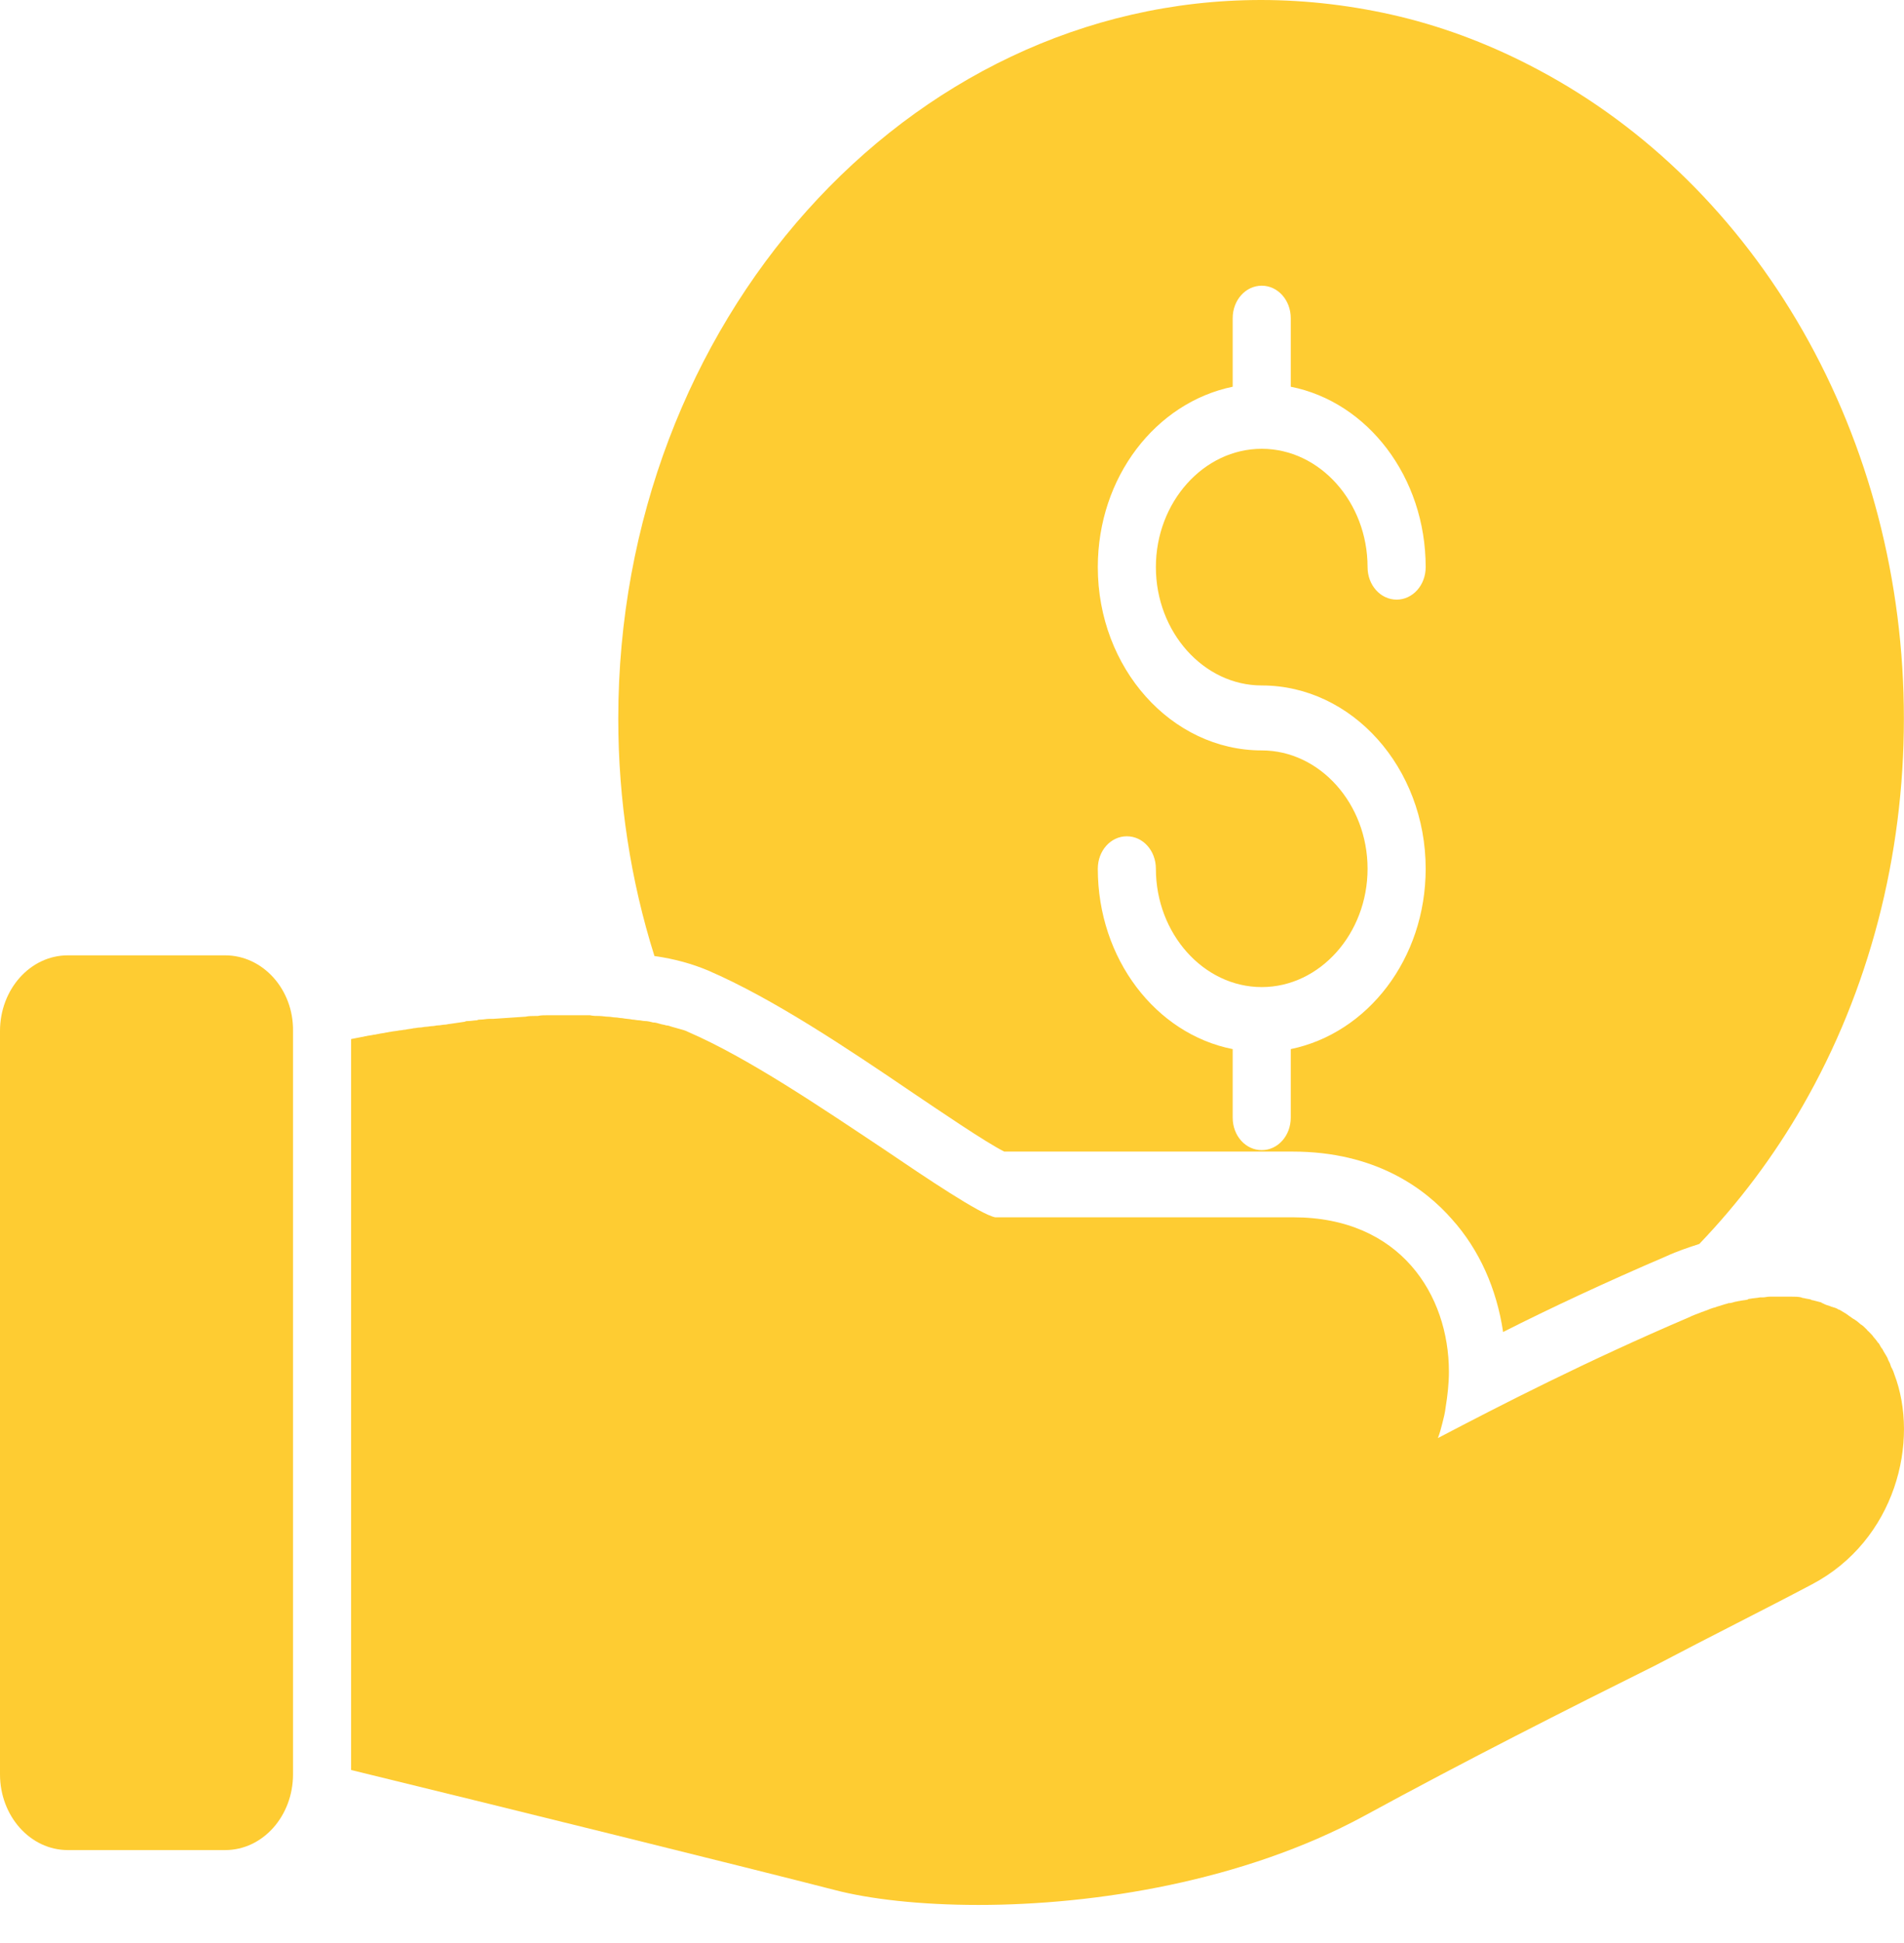
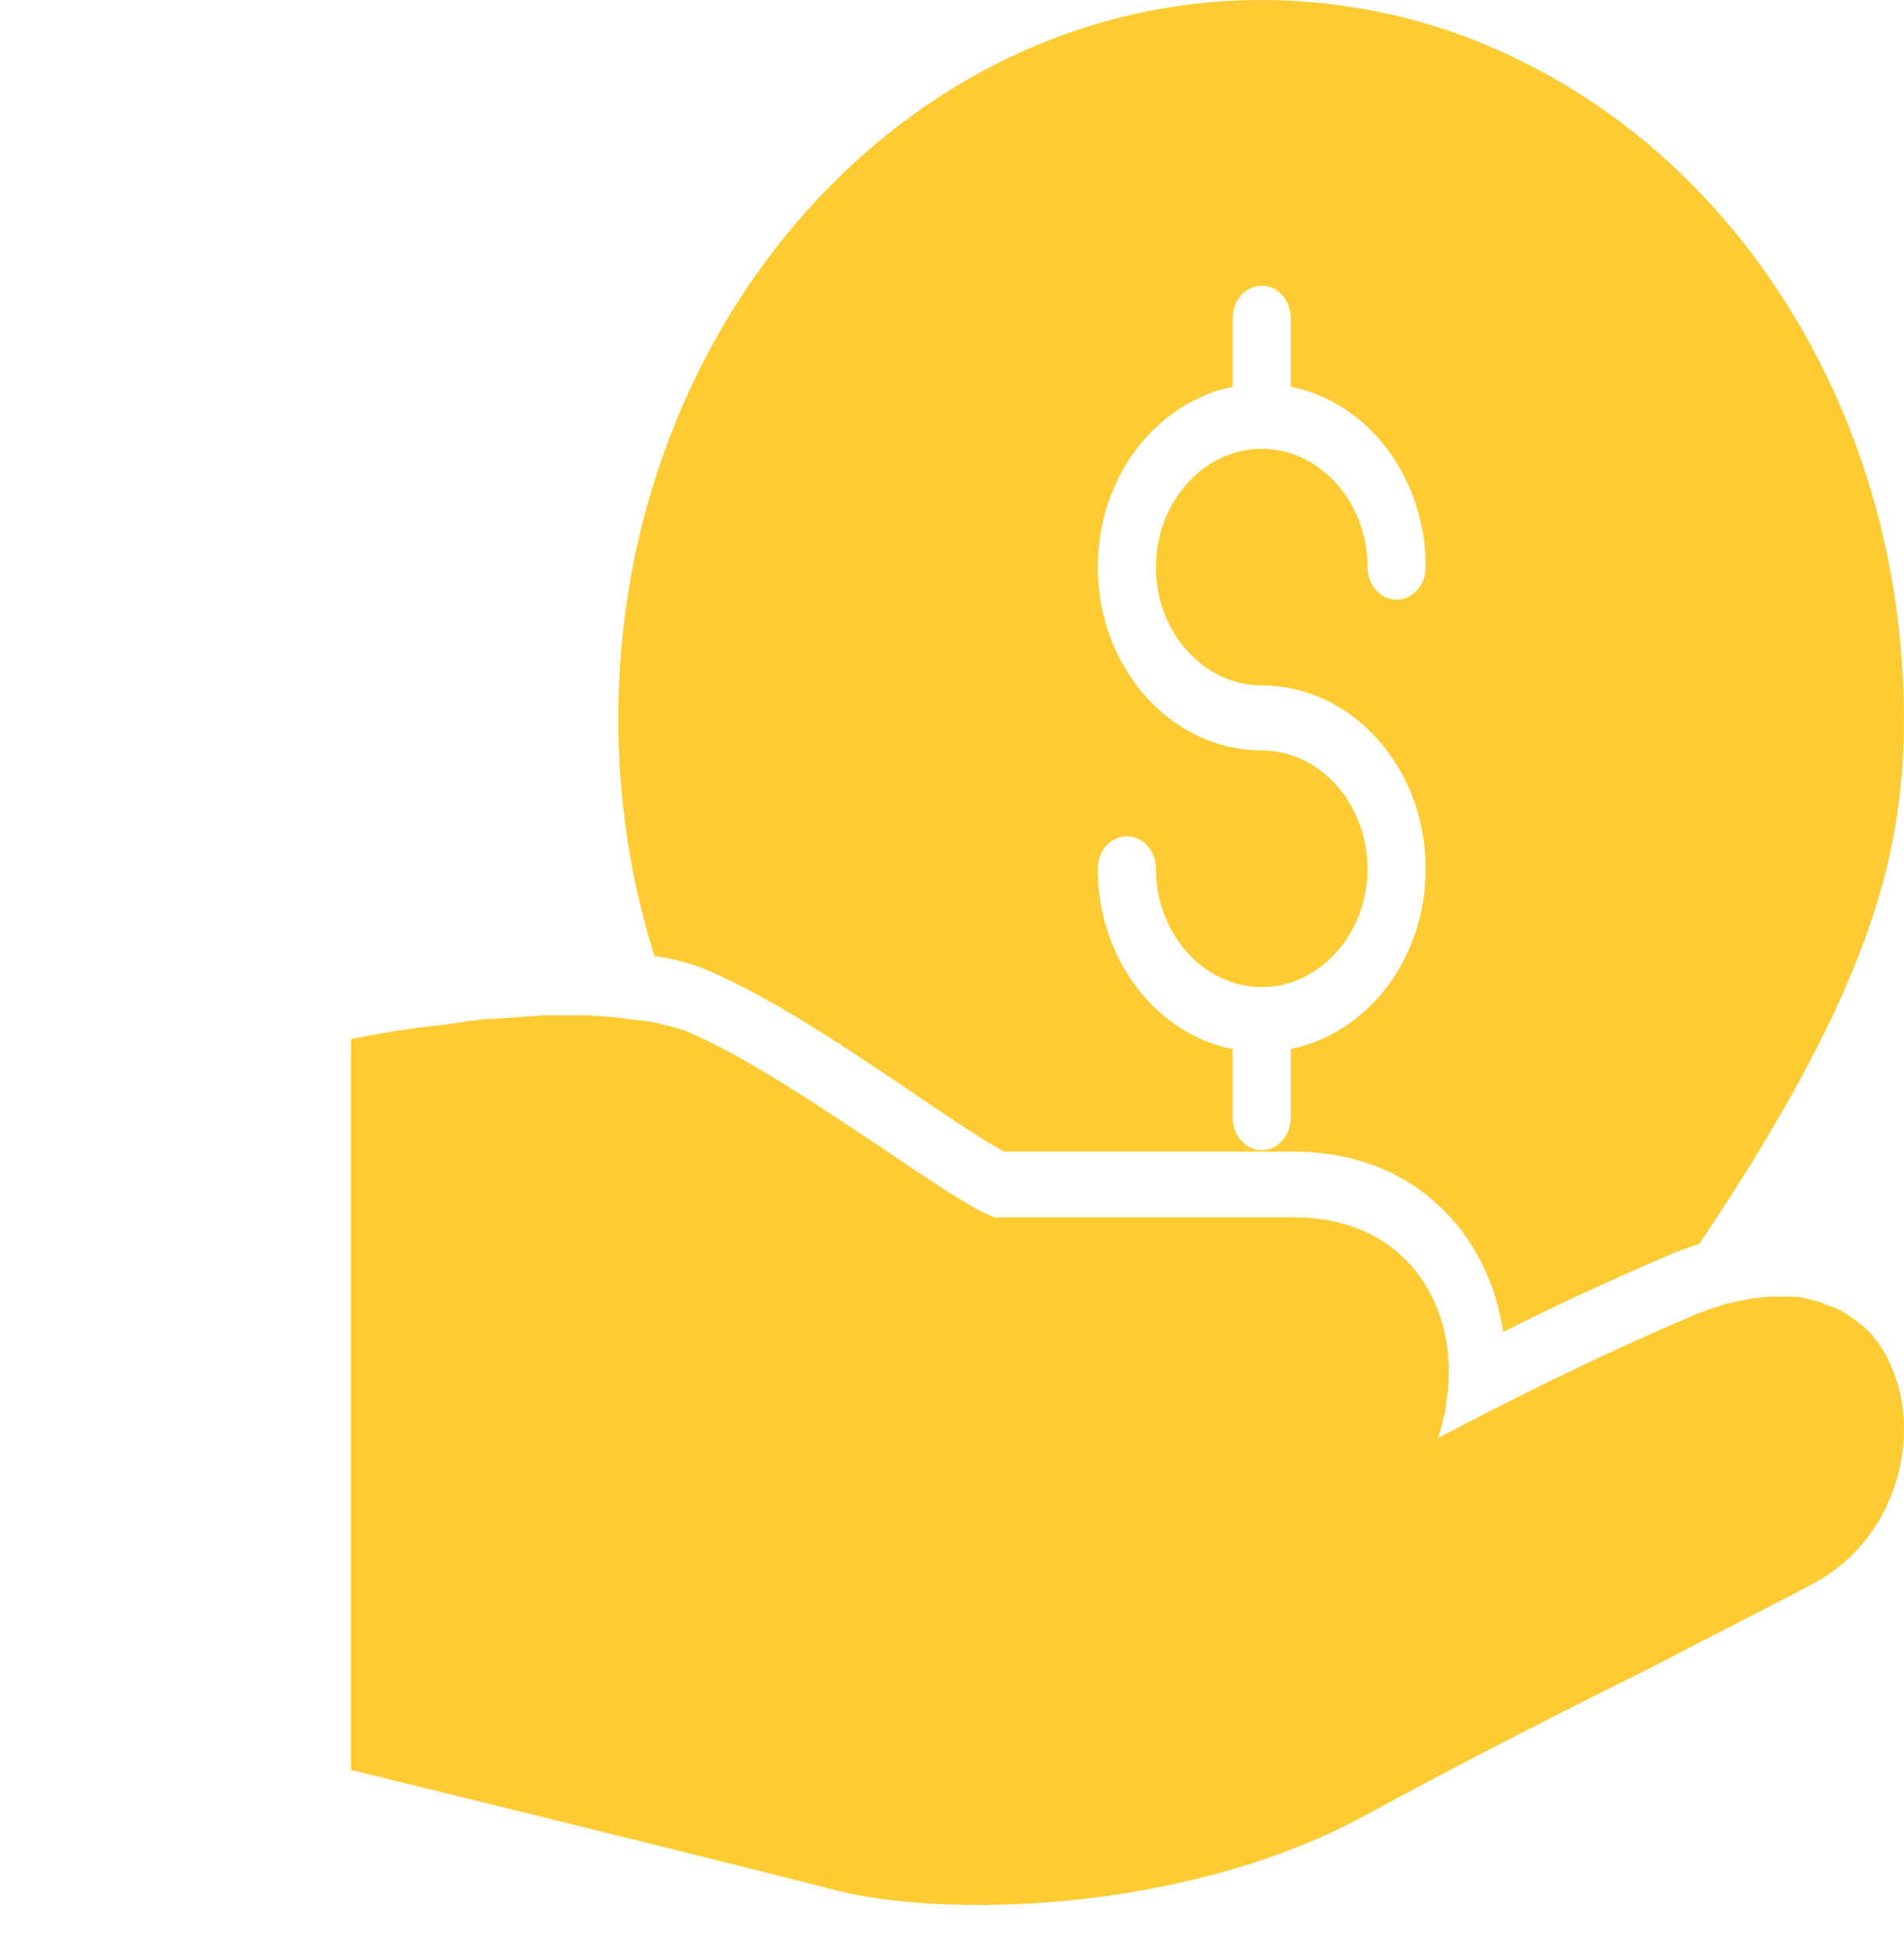
<svg xmlns="http://www.w3.org/2000/svg" width="50" height="51" viewBox="0 0 50 51" fill="none">
-   <path d="M5.915 25.076H1.78C0.797 25.076 0 25.966 0 27.064V46.572C0 47.67 0.797 48.561 1.78 48.561H5.915C6.898 48.561 7.695 47.67 7.695 46.572V27.064C7.711 25.966 6.898 25.076 5.915 25.076Z" fill="#FECC32" />
-   <path d="M18.593 25.473C20.304 26.211 22.253 27.518 23.982 28.692C24.66 29.147 25.88 29.981 26.372 30.227H33.947C36.117 30.227 37.422 31.193 38.134 32.008C38.846 32.802 39.303 33.825 39.472 34.962C40.709 34.337 42.167 33.655 43.76 32.973C44.048 32.84 44.337 32.745 44.625 32.651C45.659 31.572 46.574 30.359 47.336 29.034C49.082 26.003 49.997 22.481 49.997 18.864C49.997 15.246 49.082 11.723 47.336 8.673C45.642 5.719 43.252 3.351 40.404 1.836C39.235 1.211 38.015 0.738 36.761 0.435C35.574 0.151 34.337 0 33.117 0C23.813 0 16.236 8.466 16.236 18.864C16.236 21.003 16.559 23.106 17.186 25.094C17.728 25.17 18.186 25.303 18.593 25.473ZM33.134 19.697C30.761 19.697 28.829 17.538 28.829 14.886C28.829 12.519 30.354 10.568 32.371 10.151V8.352C32.371 7.879 32.71 7.499 33.134 7.499C33.557 7.499 33.896 7.879 33.896 8.352V10.151C35.913 10.549 37.439 12.519 37.439 14.886C37.439 15.36 37.099 15.739 36.676 15.739C36.253 15.739 35.913 15.36 35.913 14.886C35.913 13.181 34.659 11.78 33.134 11.78C31.608 11.78 30.354 13.181 30.354 14.886C30.354 16.59 31.608 17.992 33.134 17.992C35.507 17.992 37.439 20.151 37.439 22.803C37.439 25.17 35.913 27.121 33.896 27.537V29.336C33.896 29.811 33.557 30.189 33.134 30.189C32.71 30.189 32.371 29.811 32.371 29.336V27.537C30.354 27.14 28.829 25.17 28.829 22.803C28.829 22.329 29.168 21.951 29.591 21.951C30.016 21.951 30.354 22.329 30.354 22.803C30.354 24.507 31.608 25.909 33.134 25.909C34.659 25.909 35.913 24.507 35.913 22.803C35.913 21.098 34.659 19.697 33.134 19.697Z" fill="#FECC32" />
+   <path d="M18.593 25.473C20.304 26.211 22.253 27.518 23.982 28.692C24.66 29.147 25.88 29.981 26.372 30.227H33.947C36.117 30.227 37.422 31.193 38.134 32.008C38.846 32.802 39.303 33.825 39.472 34.962C40.709 34.337 42.167 33.655 43.76 32.973C44.048 32.84 44.337 32.745 44.625 32.651C49.082 26.003 49.997 22.481 49.997 18.864C49.997 15.246 49.082 11.723 47.336 8.673C45.642 5.719 43.252 3.351 40.404 1.836C39.235 1.211 38.015 0.738 36.761 0.435C35.574 0.151 34.337 0 33.117 0C23.813 0 16.236 8.466 16.236 18.864C16.236 21.003 16.559 23.106 17.186 25.094C17.728 25.17 18.186 25.303 18.593 25.473ZM33.134 19.697C30.761 19.697 28.829 17.538 28.829 14.886C28.829 12.519 30.354 10.568 32.371 10.151V8.352C32.371 7.879 32.71 7.499 33.134 7.499C33.557 7.499 33.896 7.879 33.896 8.352V10.151C35.913 10.549 37.439 12.519 37.439 14.886C37.439 15.36 37.099 15.739 36.676 15.739C36.253 15.739 35.913 15.36 35.913 14.886C35.913 13.181 34.659 11.78 33.134 11.78C31.608 11.78 30.354 13.181 30.354 14.886C30.354 16.59 31.608 17.992 33.134 17.992C35.507 17.992 37.439 20.151 37.439 22.803C37.439 25.17 35.913 27.121 33.896 27.537V29.336C33.896 29.811 33.557 30.189 33.134 30.189C32.71 30.189 32.371 29.811 32.371 29.336V27.537C30.354 27.14 28.829 25.17 28.829 22.803C28.829 22.329 29.168 21.951 29.591 21.951C30.016 21.951 30.354 22.329 30.354 22.803C30.354 24.507 31.608 25.909 33.134 25.909C34.659 25.909 35.913 24.507 35.913 22.803C35.913 21.098 34.659 19.697 33.134 19.697Z" fill="#FECC32" />
  <path d="M47.574 41.591C49.777 40.436 50.421 37.823 49.742 36.062C49.726 36.005 49.692 35.928 49.658 35.872C49.658 35.853 49.641 35.834 49.641 35.815C49.624 35.758 49.59 35.721 49.573 35.664C49.573 35.644 49.557 35.644 49.557 35.626C49.523 35.569 49.488 35.512 49.455 35.455C49.455 35.436 49.438 35.436 49.438 35.418C49.404 35.38 49.37 35.323 49.353 35.285C49.336 35.266 49.336 35.247 49.319 35.247C49.285 35.19 49.234 35.134 49.201 35.095C49.167 35.039 49.116 35 49.065 34.944C49.048 34.925 49.031 34.925 49.031 34.906C48.997 34.868 48.947 34.83 48.912 34.793C48.896 34.793 48.896 34.773 48.878 34.773C48.827 34.736 48.776 34.679 48.709 34.641C48.692 34.622 48.675 34.622 48.675 34.622C48.624 34.584 48.591 34.565 48.54 34.527C48.522 34.508 48.506 34.508 48.489 34.489C48.421 34.452 48.37 34.413 48.302 34.376H48.285C48.235 34.338 48.166 34.319 48.099 34.3C48.082 34.3 48.065 34.281 48.048 34.281C47.98 34.262 47.93 34.243 47.861 34.206C47.845 34.206 47.845 34.206 47.828 34.186C47.76 34.167 47.675 34.149 47.607 34.129C47.59 34.129 47.574 34.129 47.556 34.111C47.489 34.092 47.438 34.092 47.37 34.072C47.353 34.072 47.336 34.072 47.302 34.054C47.218 34.035 47.133 34.035 47.048 34.035C47.031 34.035 47.014 34.035 47.014 34.035C46.946 34.035 46.862 34.035 46.794 34.035C46.76 34.035 46.743 34.035 46.709 34.035C46.658 34.035 46.608 34.035 46.557 34.035C46.523 34.035 46.489 34.035 46.472 34.035C46.404 34.035 46.353 34.054 46.285 34.054C46.269 34.054 46.234 34.054 46.218 34.054C46.133 34.072 46.048 34.072 45.947 34.092C45.929 34.092 45.913 34.092 45.896 34.111C45.828 34.129 45.76 34.129 45.675 34.149C45.642 34.149 45.608 34.167 45.573 34.167C45.506 34.186 45.455 34.206 45.388 34.206C45.353 34.224 45.319 34.224 45.268 34.243C45.201 34.262 45.15 34.281 45.082 34.3C45.048 34.319 45.014 34.319 44.963 34.338C44.896 34.357 44.827 34.395 44.76 34.413C44.726 34.433 44.692 34.433 44.658 34.452C44.556 34.49 44.455 34.527 44.337 34.584C41.675 35.721 39.421 36.876 37.76 37.747C37.811 37.615 37.845 37.482 37.879 37.349C37.913 37.217 37.947 37.084 37.964 36.933C38.014 36.629 38.049 36.308 38.049 36.005C38.049 33.997 36.778 31.952 33.964 31.952H26.134C25.744 31.875 24.338 30.929 23.219 30.171C21.541 29.054 19.643 27.766 18.066 27.084C17.999 27.046 17.914 27.028 17.846 27.008C17.779 26.989 17.71 26.971 17.643 26.951C17.592 26.933 17.541 26.914 17.491 26.914C17.44 26.894 17.389 26.894 17.338 26.876C17.27 26.857 17.22 26.838 17.151 26.838C17.084 26.819 16.999 26.8 16.931 26.8C16.88 26.8 16.829 26.781 16.779 26.781C16.728 26.781 16.66 26.762 16.609 26.762C16.524 26.743 16.423 26.743 16.338 26.724C16.27 26.724 16.219 26.705 16.152 26.705C16.101 26.705 16.033 26.687 15.982 26.687C15.898 26.687 15.813 26.667 15.728 26.667C15.66 26.667 15.575 26.667 15.491 26.648C15.423 26.648 15.355 26.648 15.304 26.648C15.237 26.648 15.186 26.648 15.117 26.648C14.898 26.648 14.66 26.648 14.423 26.648C14.406 26.648 14.389 26.648 14.372 26.648C14.287 26.648 14.202 26.648 14.118 26.667C14.101 26.667 14.067 26.667 14.05 26.667C13.966 26.667 13.881 26.667 13.796 26.687H13.779C13.508 26.705 13.236 26.724 12.948 26.743C12.915 26.743 12.88 26.743 12.846 26.743C12.779 26.743 12.694 26.762 12.626 26.762C12.592 26.762 12.559 26.762 12.524 26.781C12.457 26.781 12.372 26.8 12.305 26.8C12.27 26.8 12.236 26.8 12.203 26.819C12.067 26.838 11.931 26.857 11.813 26.876C11.779 26.876 11.728 26.894 11.694 26.894C11.626 26.894 11.575 26.914 11.508 26.914C11.457 26.914 11.406 26.933 11.355 26.933C11.304 26.933 11.237 26.951 11.186 26.951C11.135 26.951 11.084 26.971 11.016 26.971C10.965 26.971 10.914 26.989 10.863 26.989C10.796 27.008 10.711 27.008 10.643 27.028C10.592 27.028 10.542 27.046 10.491 27.046C10.406 27.065 10.338 27.065 10.253 27.084C10.22 27.084 10.169 27.103 10.135 27.103C10.067 27.122 9.999 27.122 9.932 27.141C9.897 27.141 9.864 27.16 9.813 27.16C9.745 27.179 9.677 27.179 9.61 27.198C9.576 27.198 9.541 27.217 9.508 27.217C9.406 27.235 9.321 27.255 9.22 27.274V46.459C12.948 47.368 19.846 49.073 21.897 49.603C22.829 49.849 24.168 50.001 25.694 50.001C28.778 50.001 32.659 49.376 35.812 47.671C38.523 46.194 41.15 44.868 43.472 43.713C44.947 42.936 46.319 42.255 47.574 41.591Z" fill="#FECC32" />
</svg>